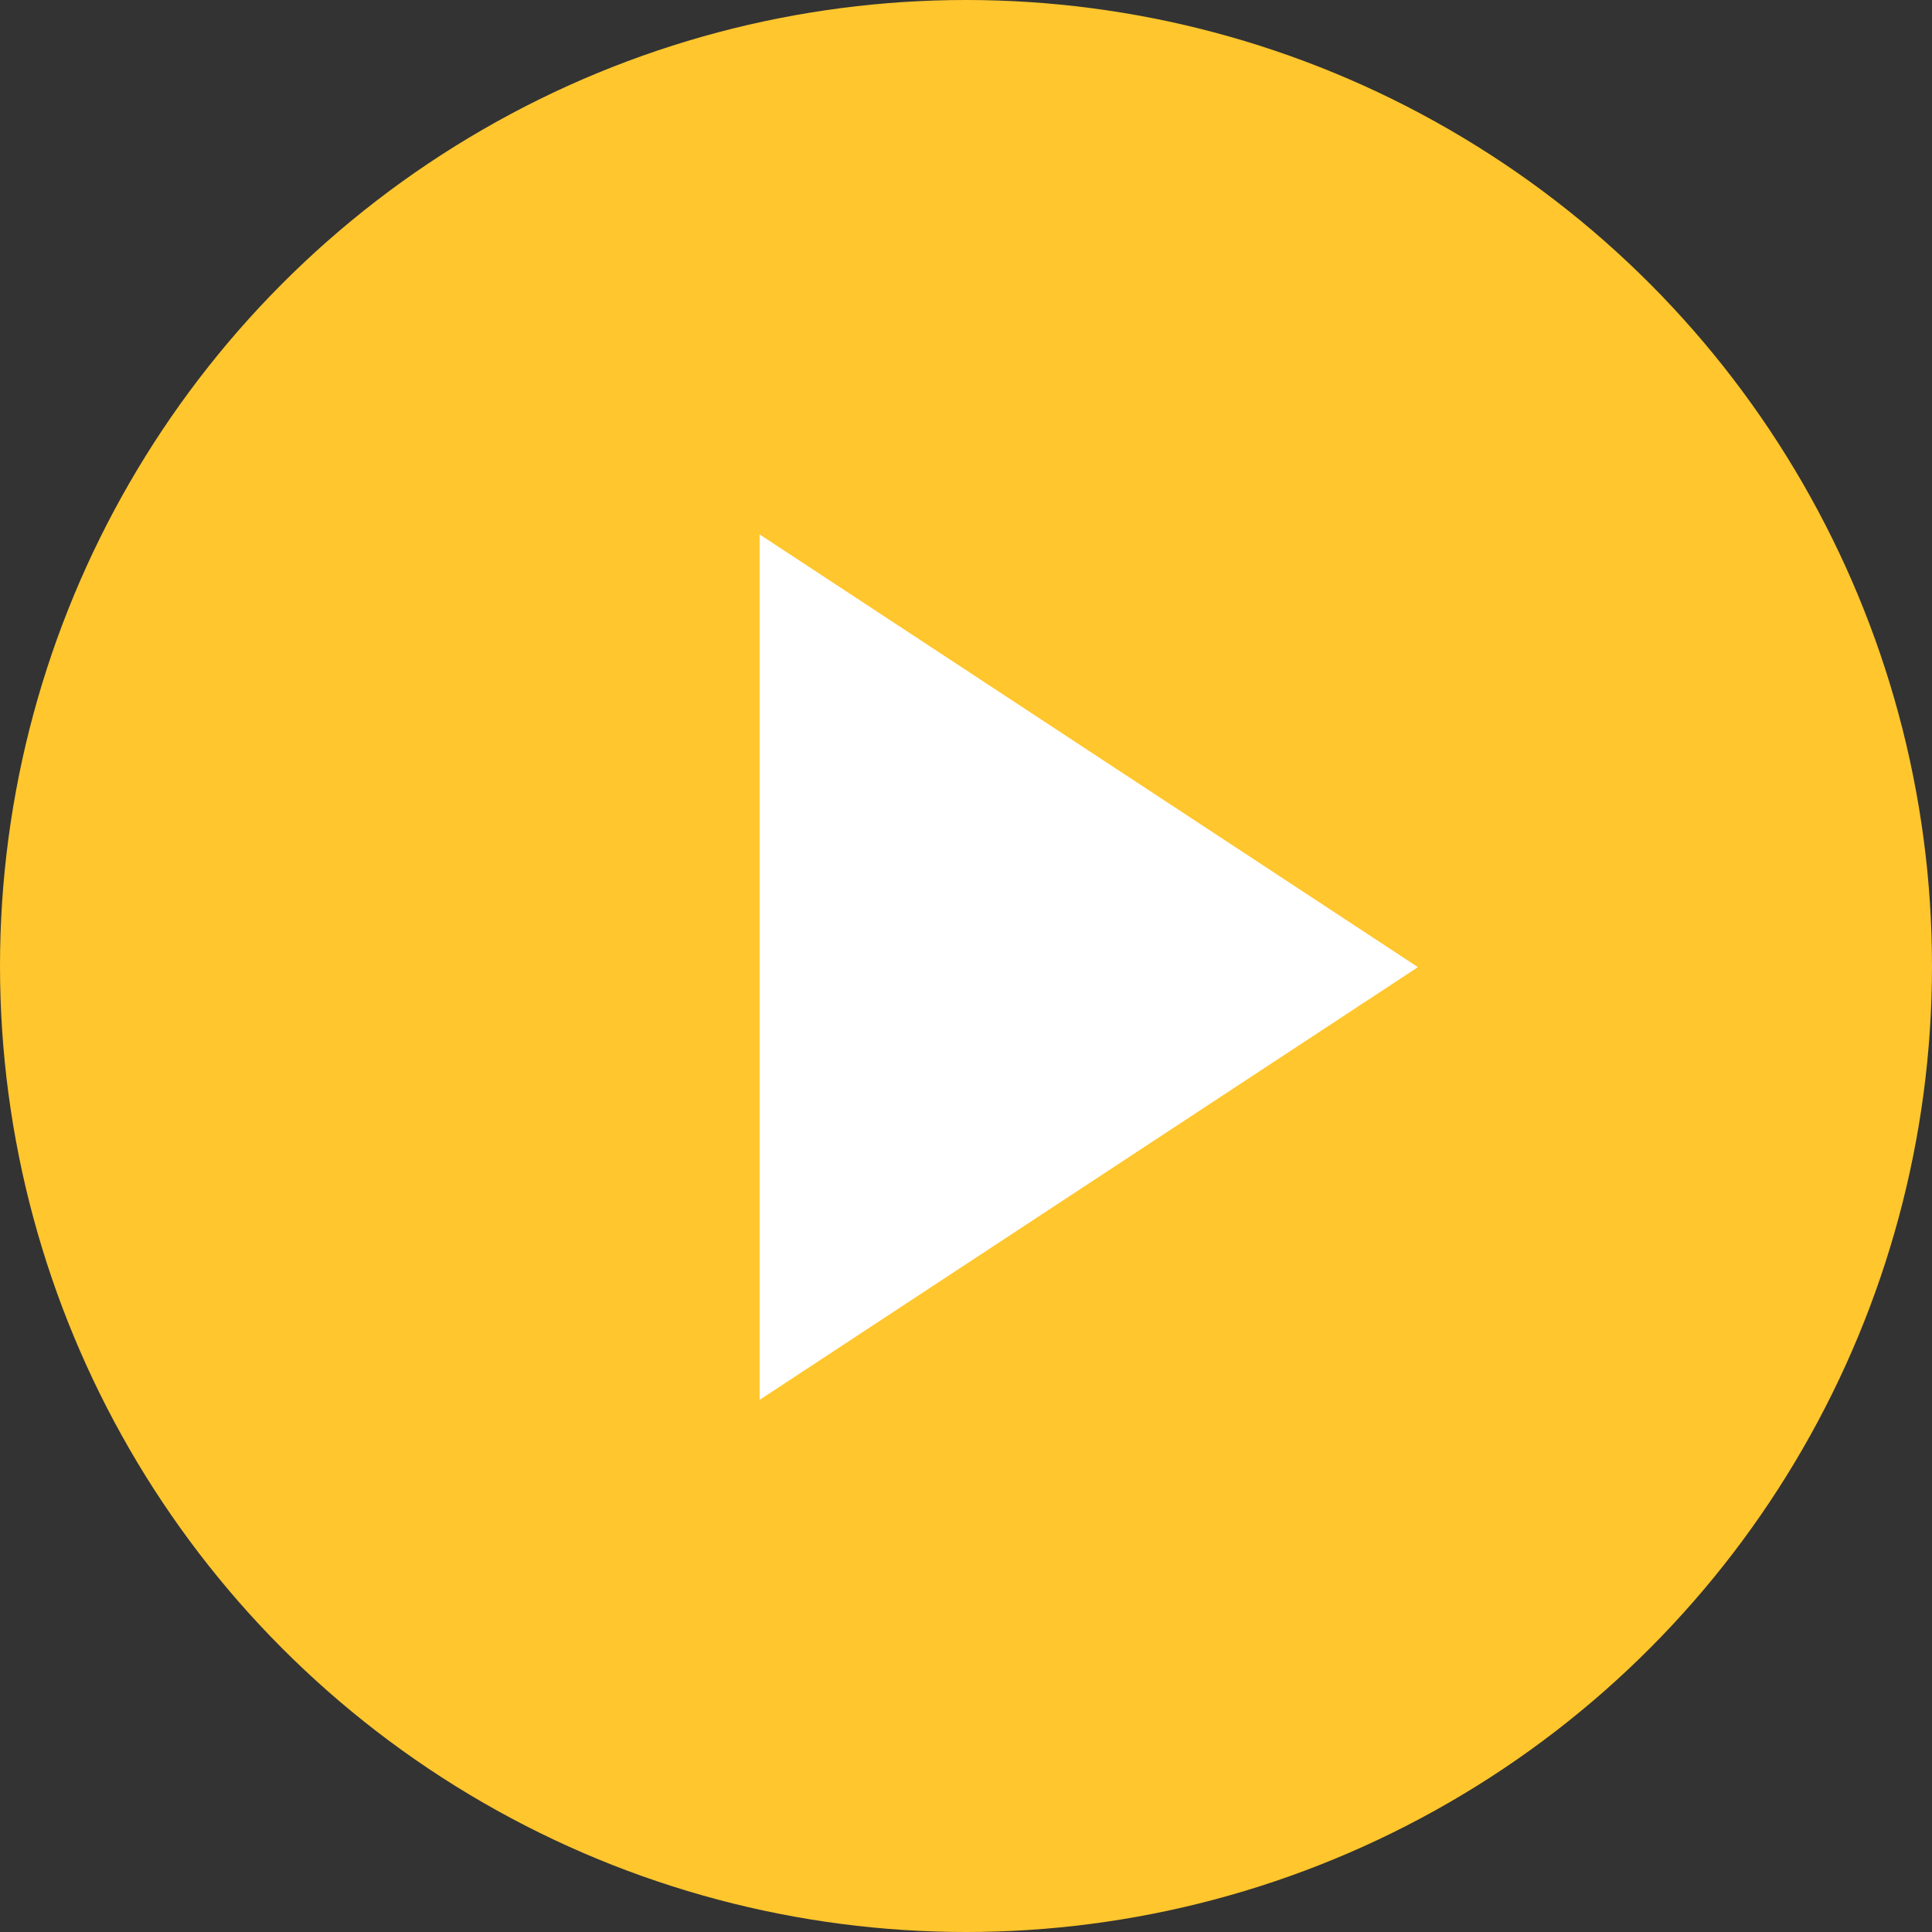
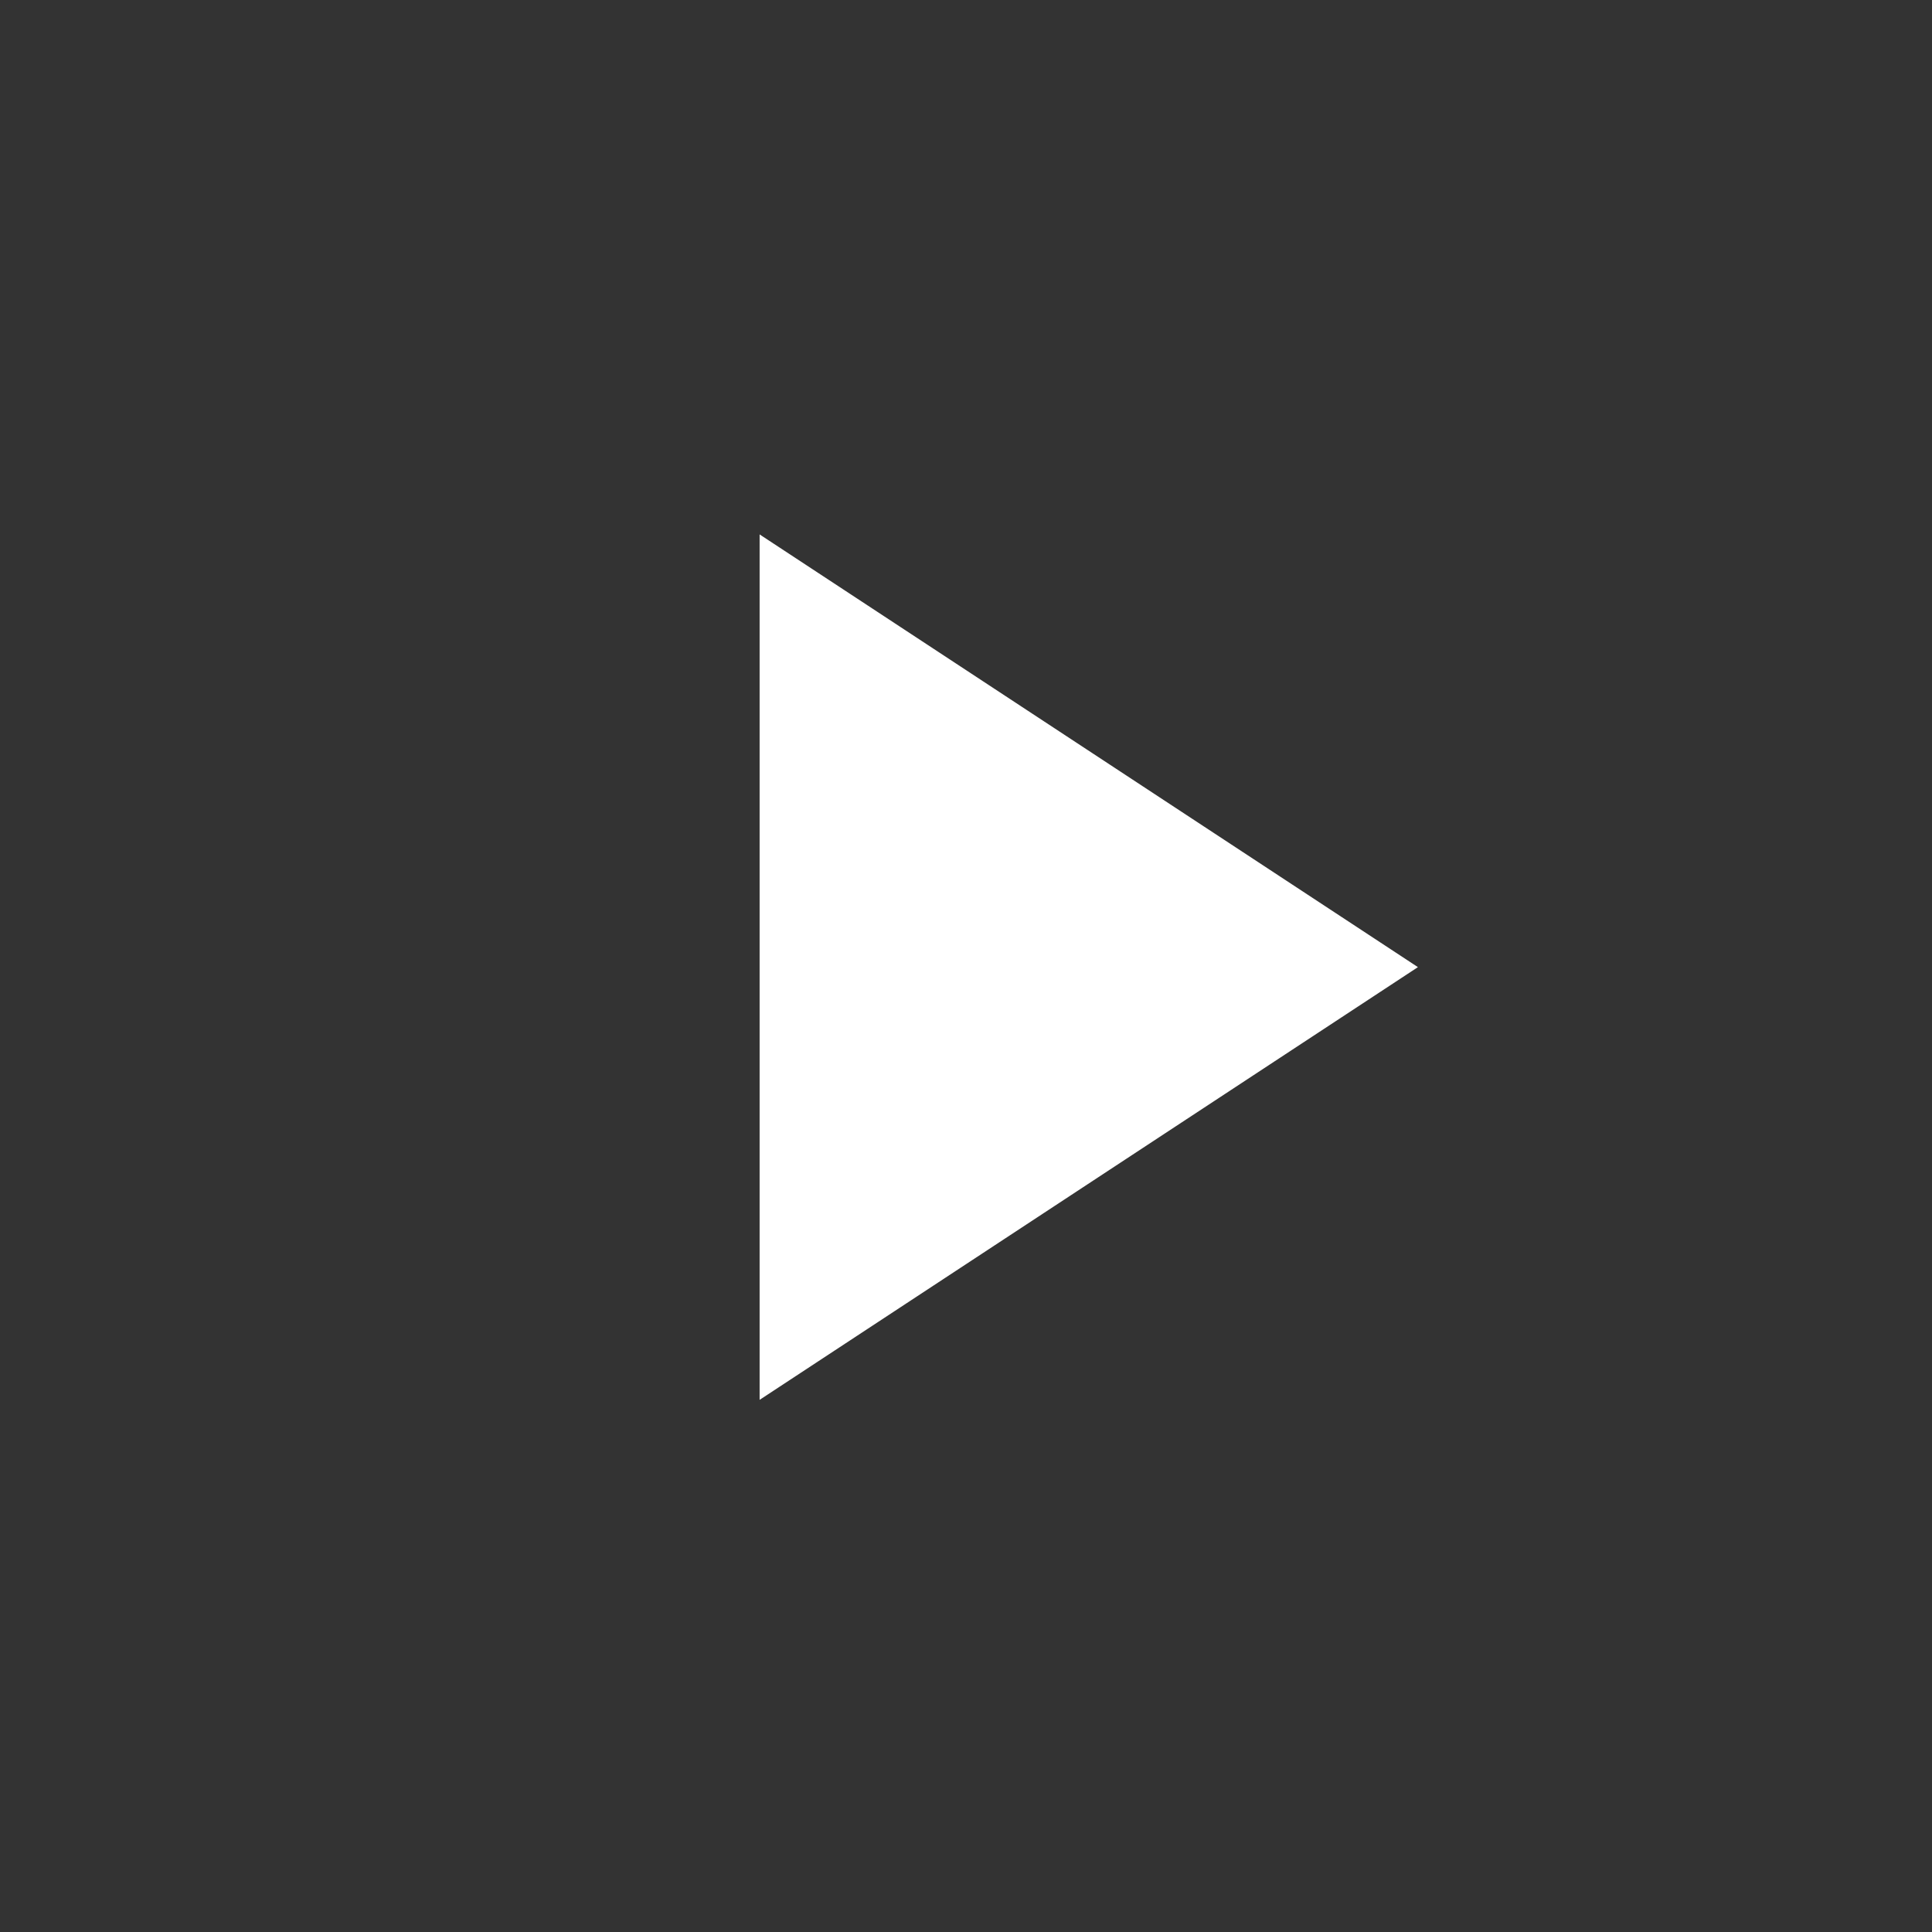
<svg xmlns="http://www.w3.org/2000/svg" width="34" height="34" viewBox="0 0 34 34">
  <rect x="0" y="0" width="34" height="34" fill="#333333" stroke="none" />
  <g id="Groupe_5" data-name="Groupe 5" transform="translate(-139.172 -318.172)">
-     <circle id="Ellipse_3" data-name="Ellipse 3" cx="17" cy="17" r="17" transform="translate(139.172 318.172)" fill="#ffc62d" />
    <path id="Tracé_2" data-name="Tracé 2" d="M142.471-251.019l11.585,7.615-11.585,7.615Z" transform="translate(10.069 578.596)" fill="#fff" />
  </g>
</svg>